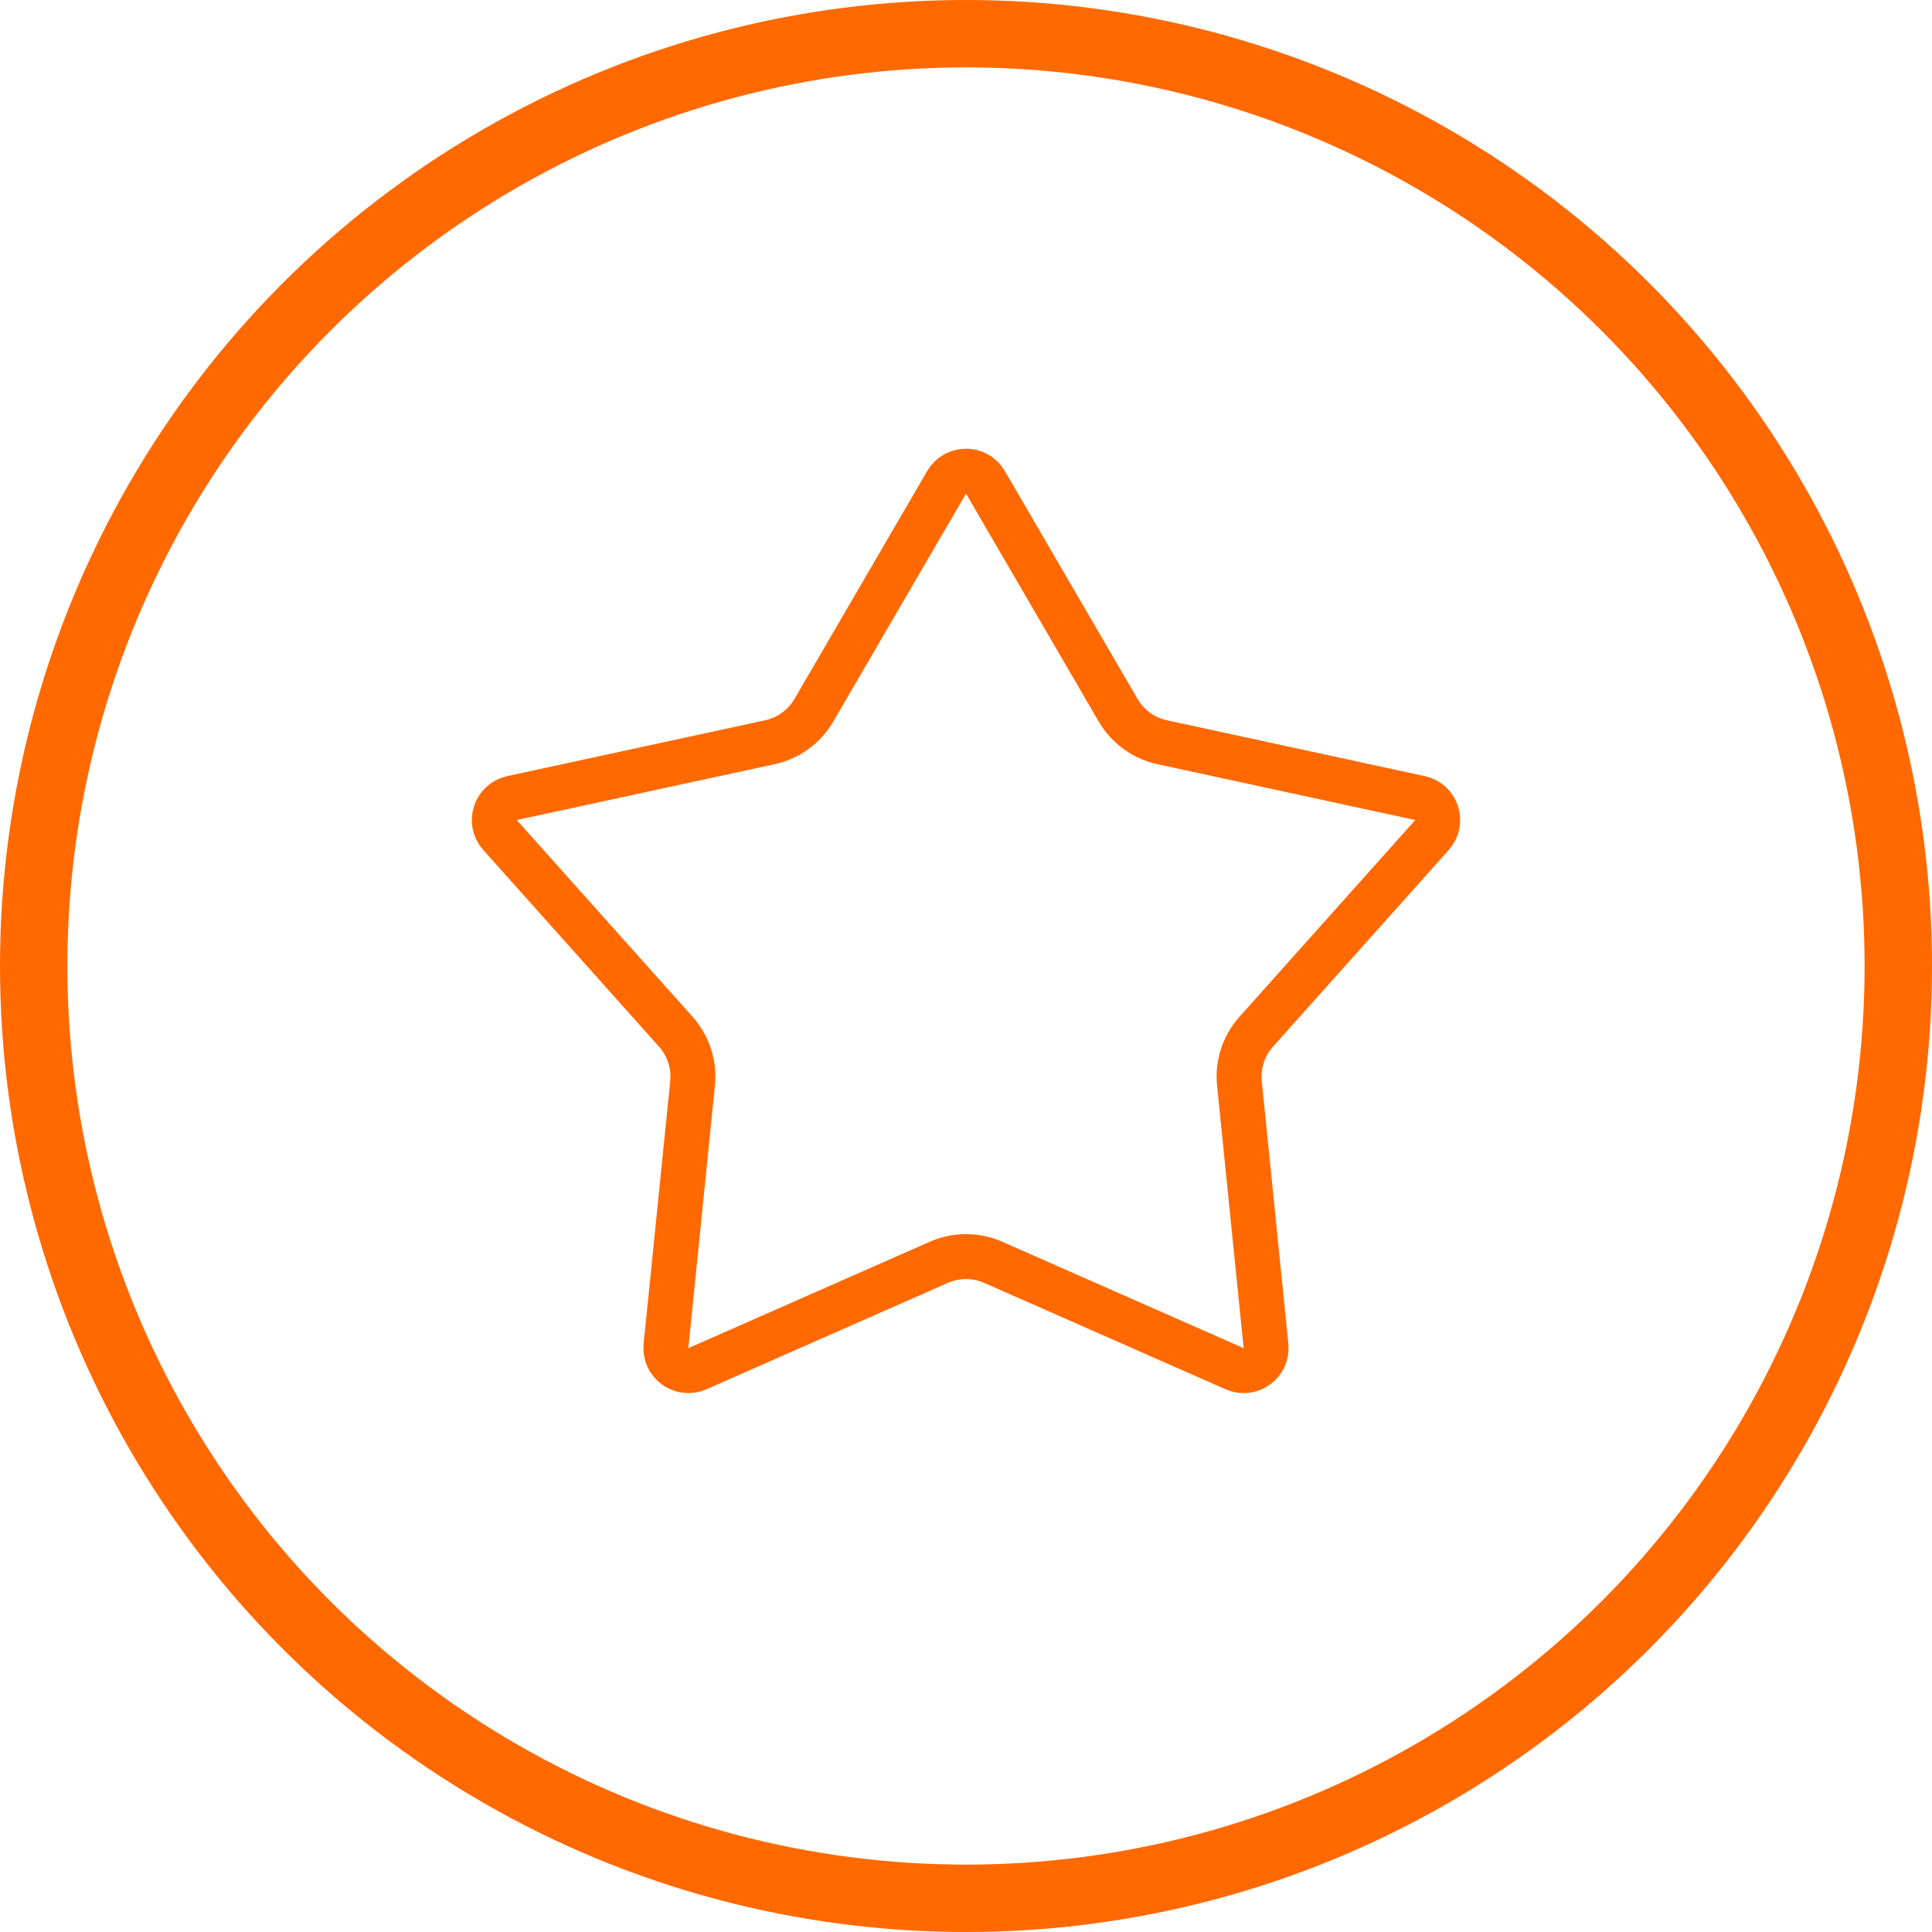
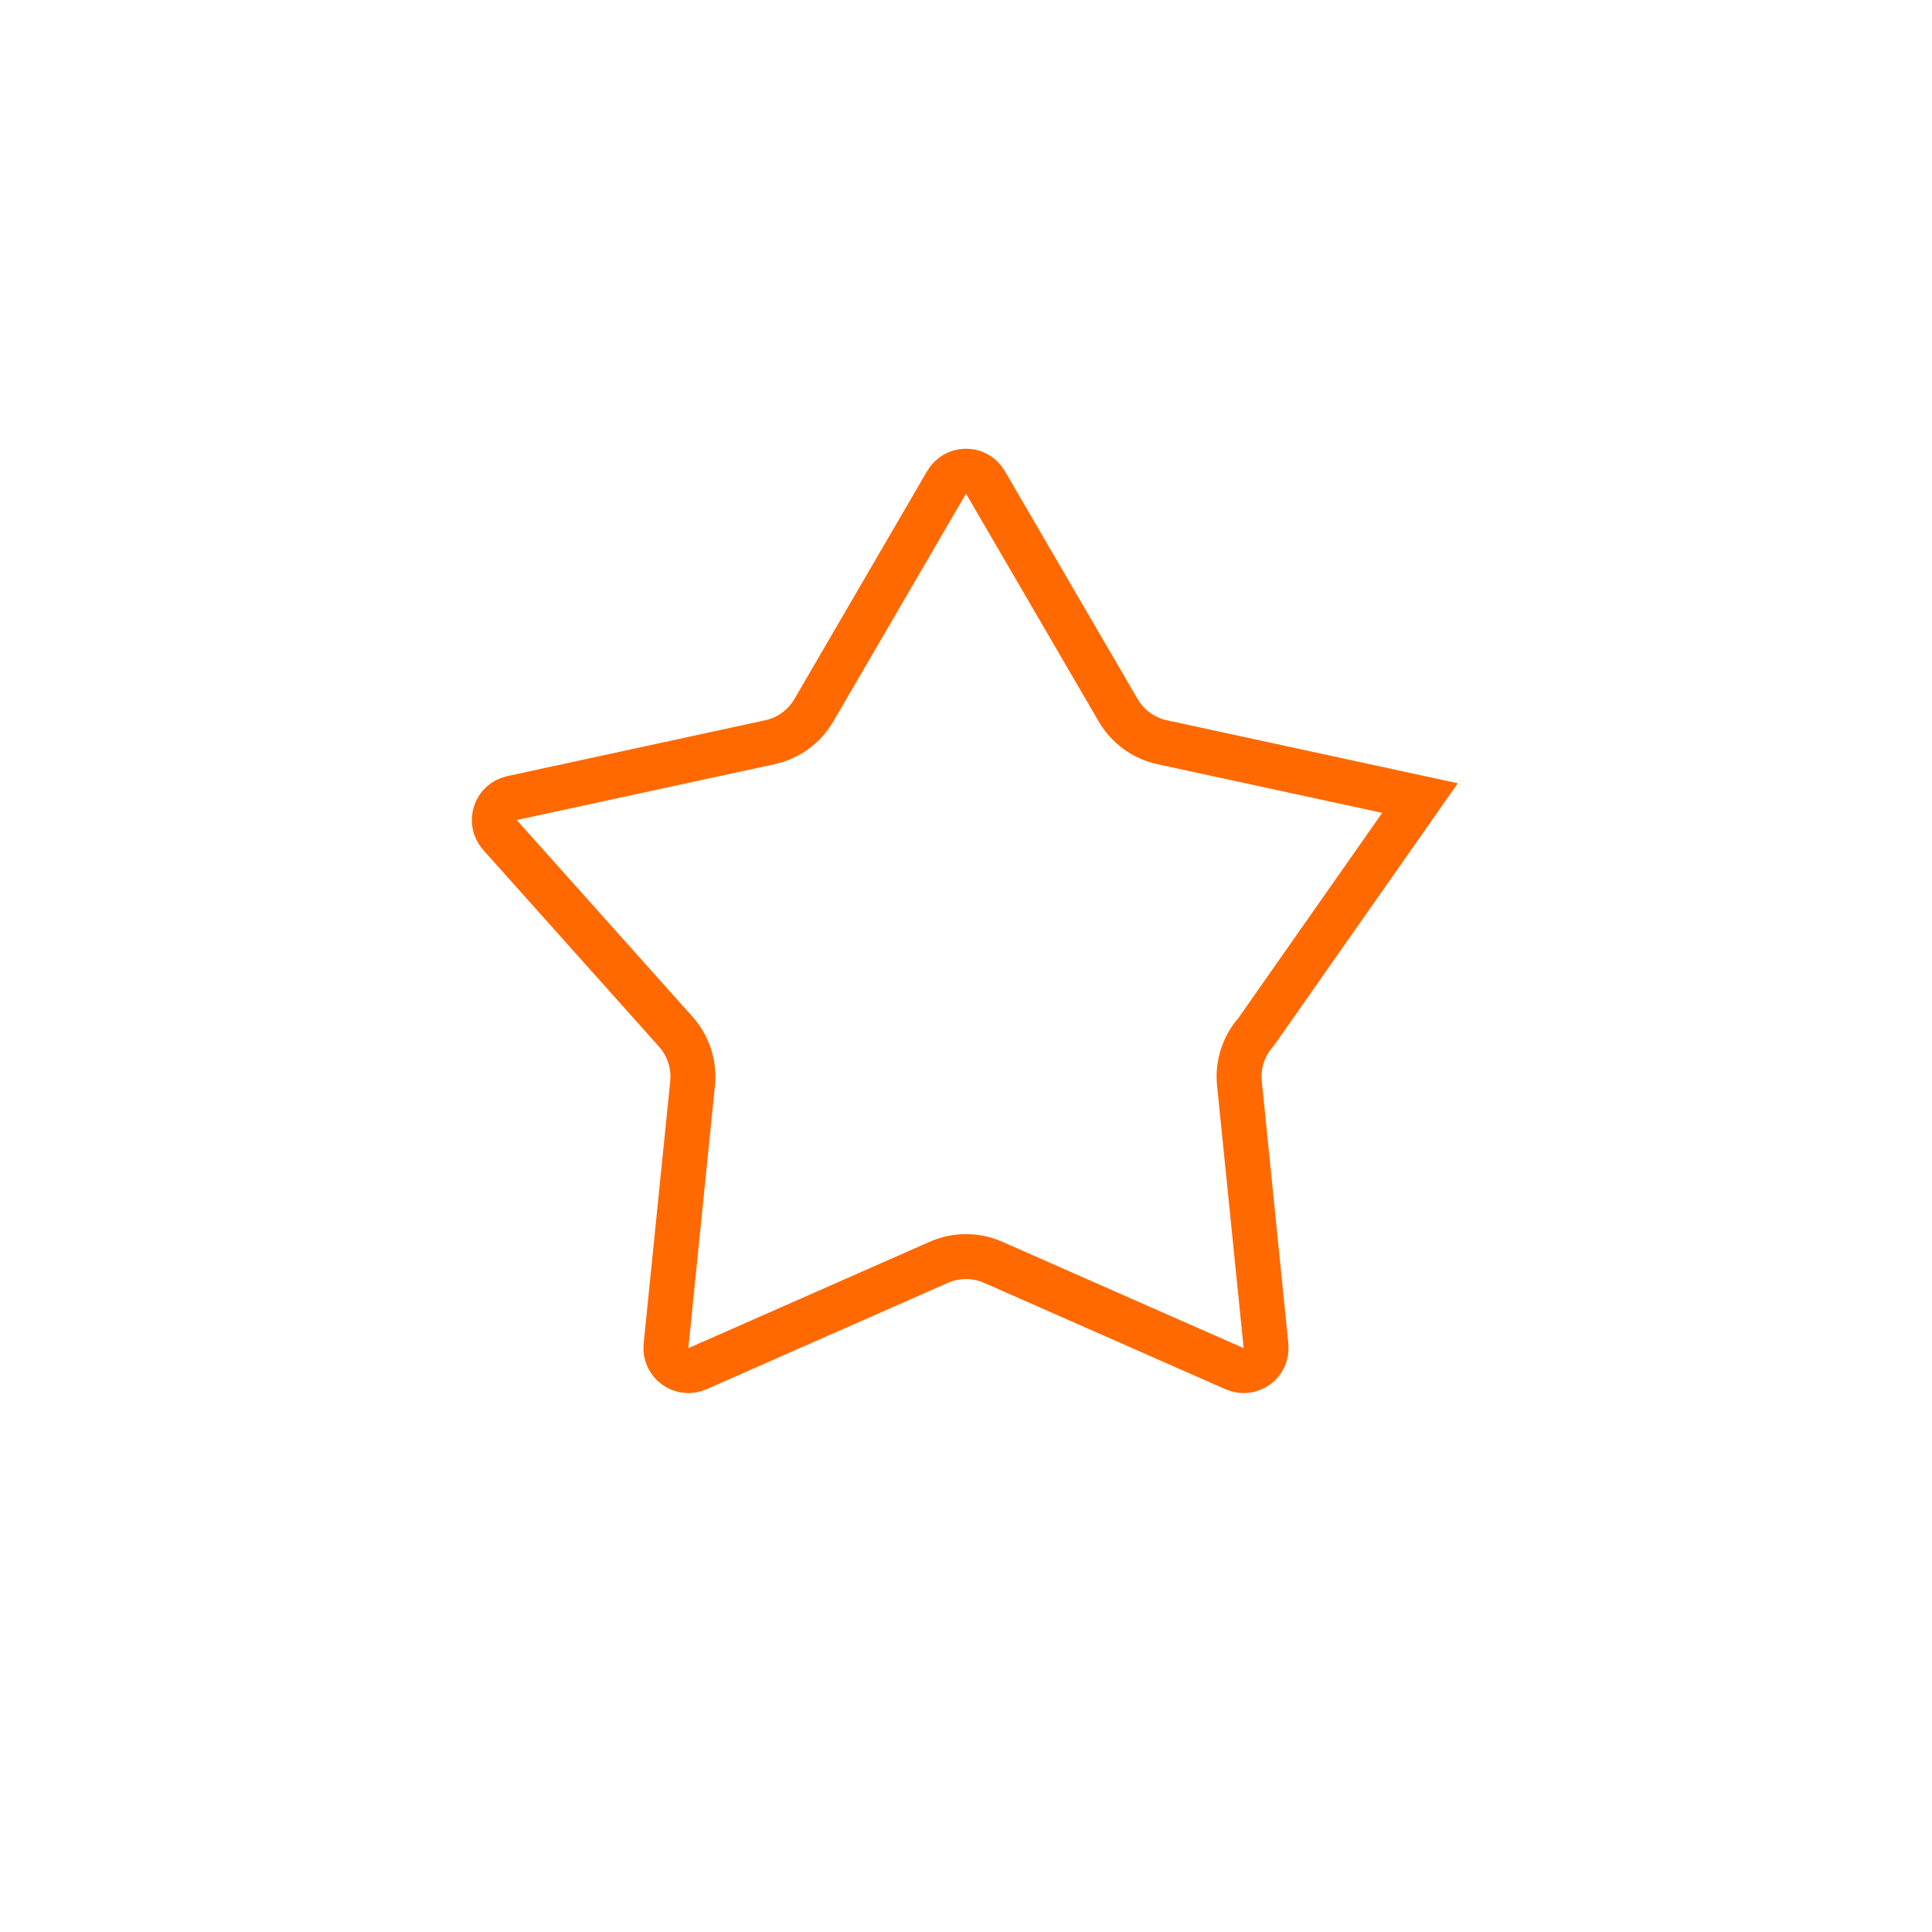
<svg xmlns="http://www.w3.org/2000/svg" width="86" height="86" viewBox="0 0 86 86" fill="none">
-   <circle cx="43" cy="43" r="41.5" stroke="#FF6900" stroke-width="3" />
-   <path d="M42.136 21.471C42.522 20.808 43.478 20.808 43.864 21.471L49.774 31.618C50.198 32.346 50.909 32.862 51.732 33.04L63.209 35.525C63.958 35.687 64.254 36.597 63.743 37.169L55.919 45.925C55.357 46.554 55.086 47.389 55.171 48.227L56.354 59.91C56.431 60.672 55.657 61.235 54.956 60.926L44.21 56.19C43.439 55.851 42.561 55.851 41.79 56.19L31.044 60.926C30.343 61.235 29.569 60.672 29.646 59.91L30.829 48.227C30.914 47.389 30.643 46.554 30.081 45.925L22.257 37.169C21.747 36.597 22.042 35.687 22.791 35.525L34.268 33.04C35.091 32.862 35.802 32.346 36.226 31.618L42.136 21.471Z" stroke="#FF6900" stroke-width="2" />
+   <path d="M42.136 21.471C42.522 20.808 43.478 20.808 43.864 21.471L49.774 31.618C50.198 32.346 50.909 32.862 51.732 33.04L63.209 35.525L55.919 45.925C55.357 46.554 55.086 47.389 55.171 48.227L56.354 59.91C56.431 60.672 55.657 61.235 54.956 60.926L44.21 56.19C43.439 55.851 42.561 55.851 41.79 56.19L31.044 60.926C30.343 61.235 29.569 60.672 29.646 59.91L30.829 48.227C30.914 47.389 30.643 46.554 30.081 45.925L22.257 37.169C21.747 36.597 22.042 35.687 22.791 35.525L34.268 33.04C35.091 32.862 35.802 32.346 36.226 31.618L42.136 21.471Z" stroke="#FF6900" stroke-width="2" />
</svg>